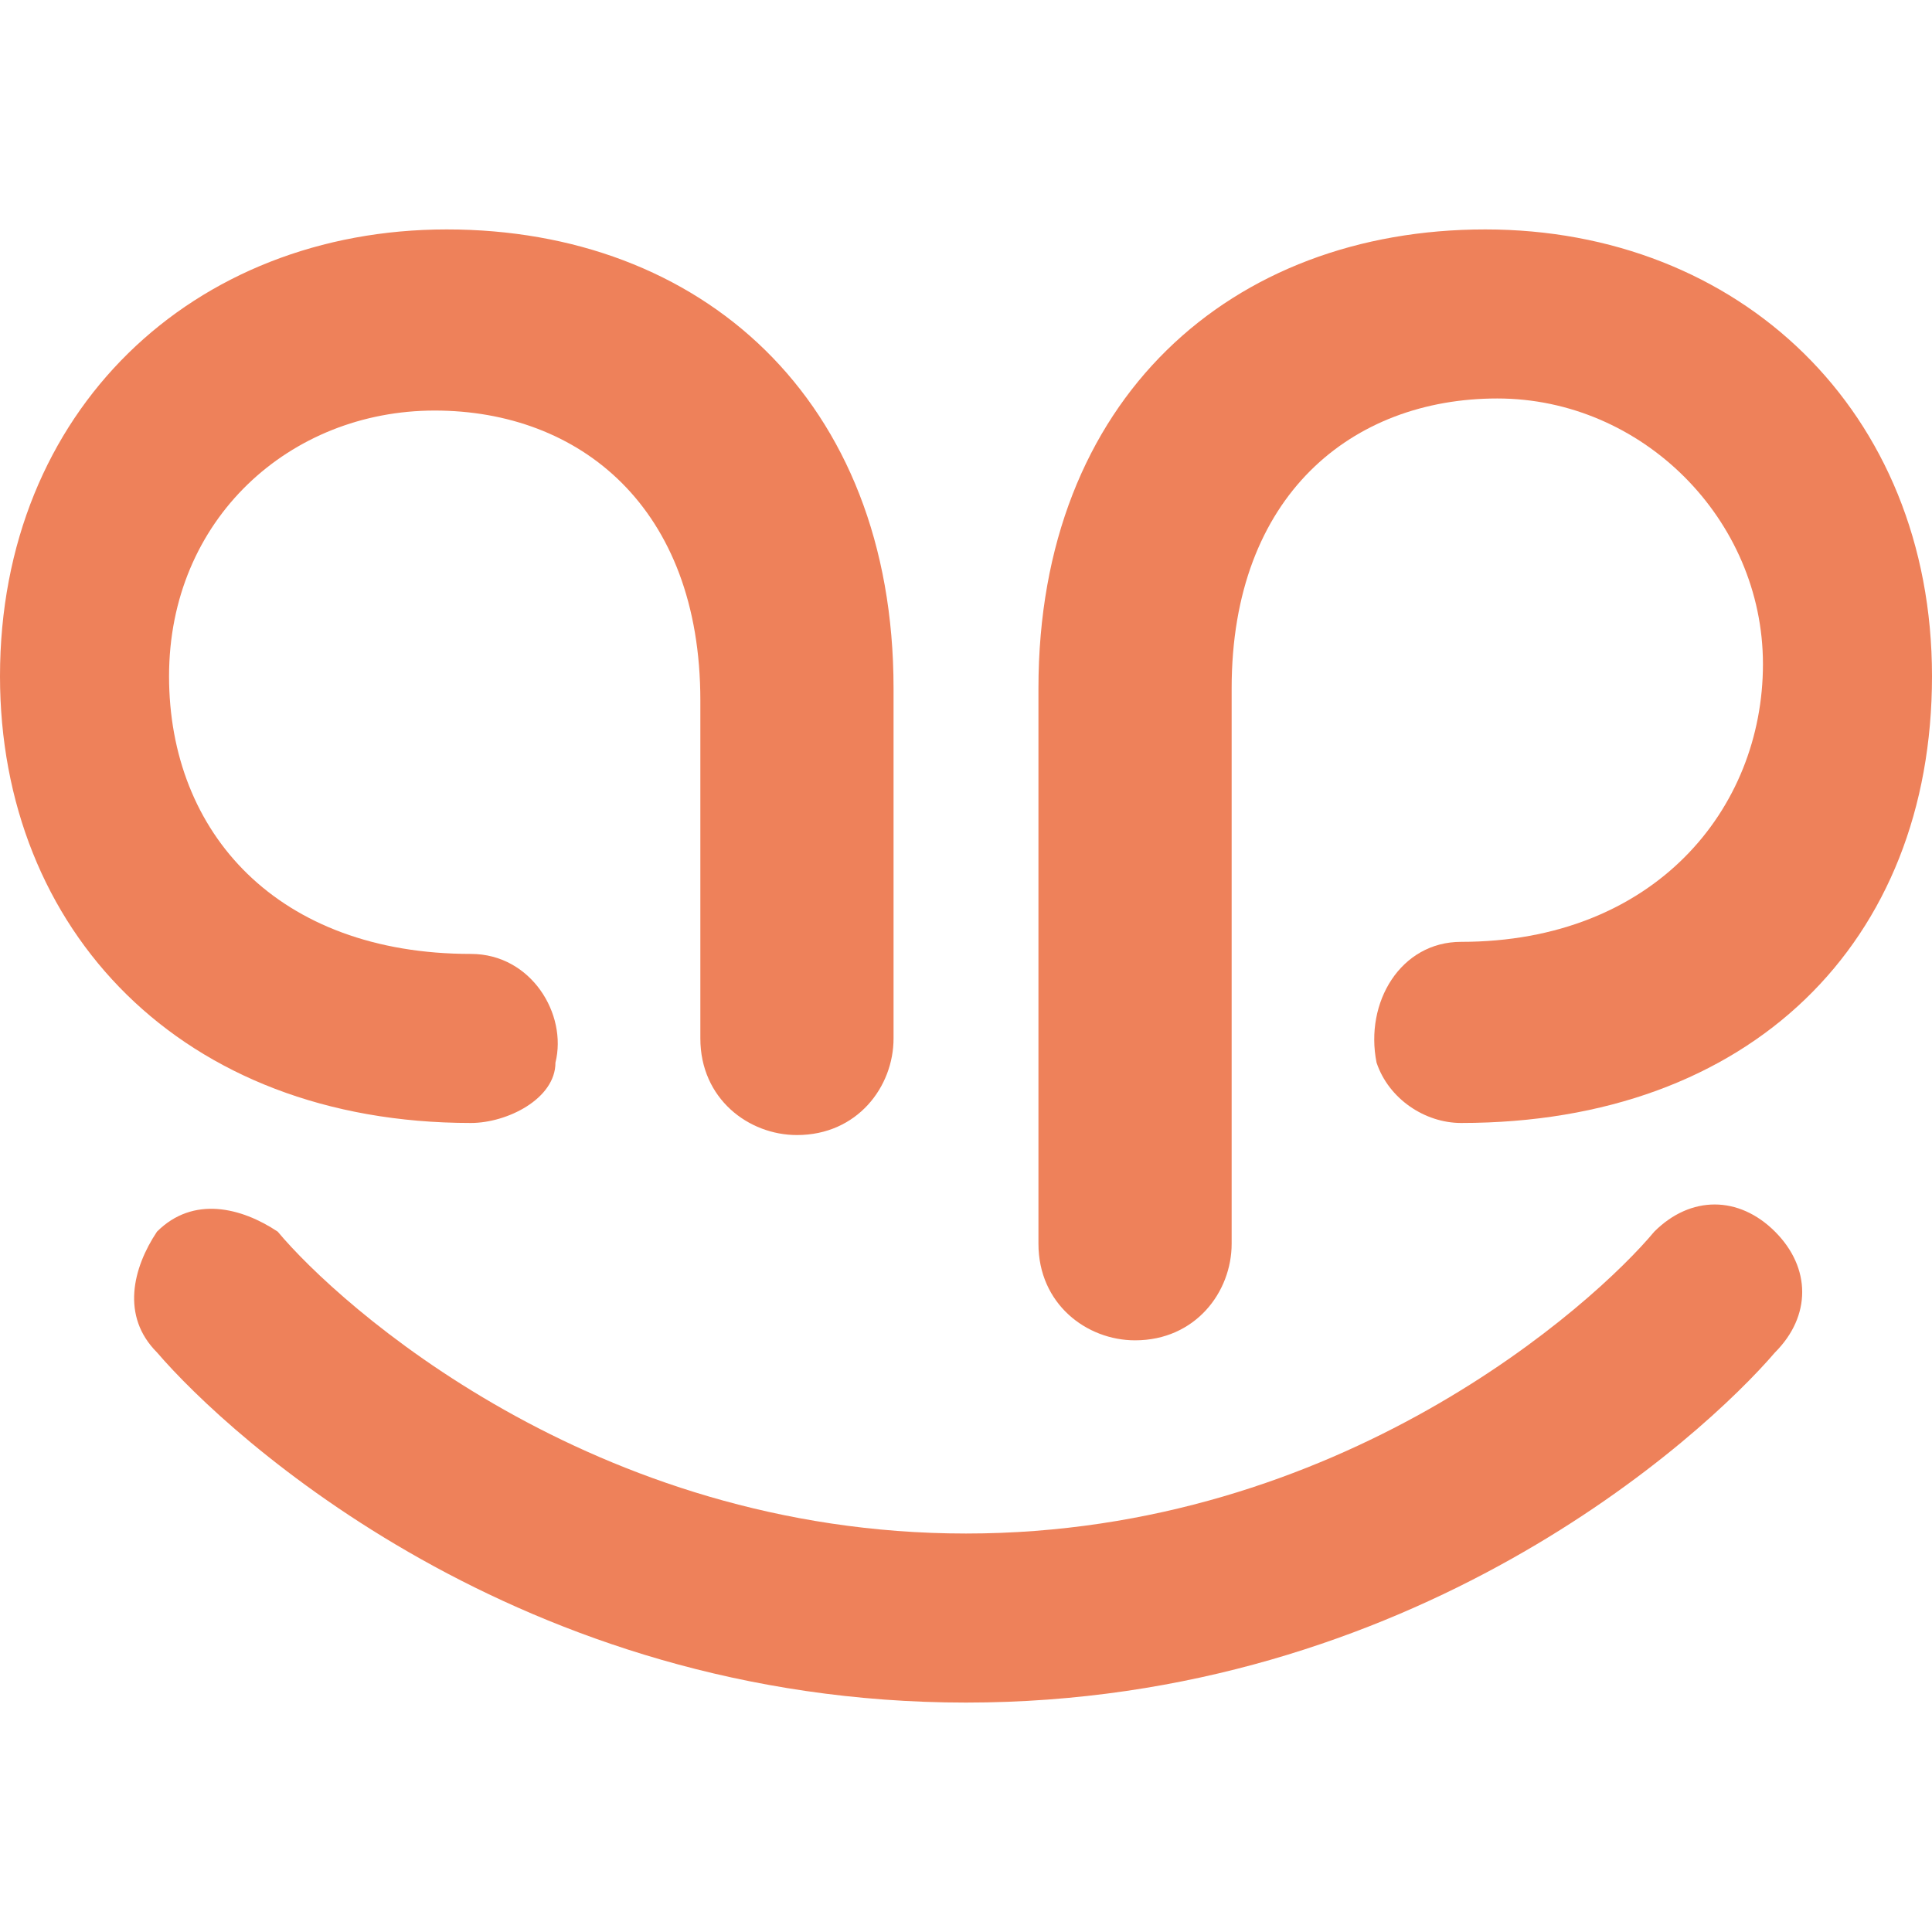
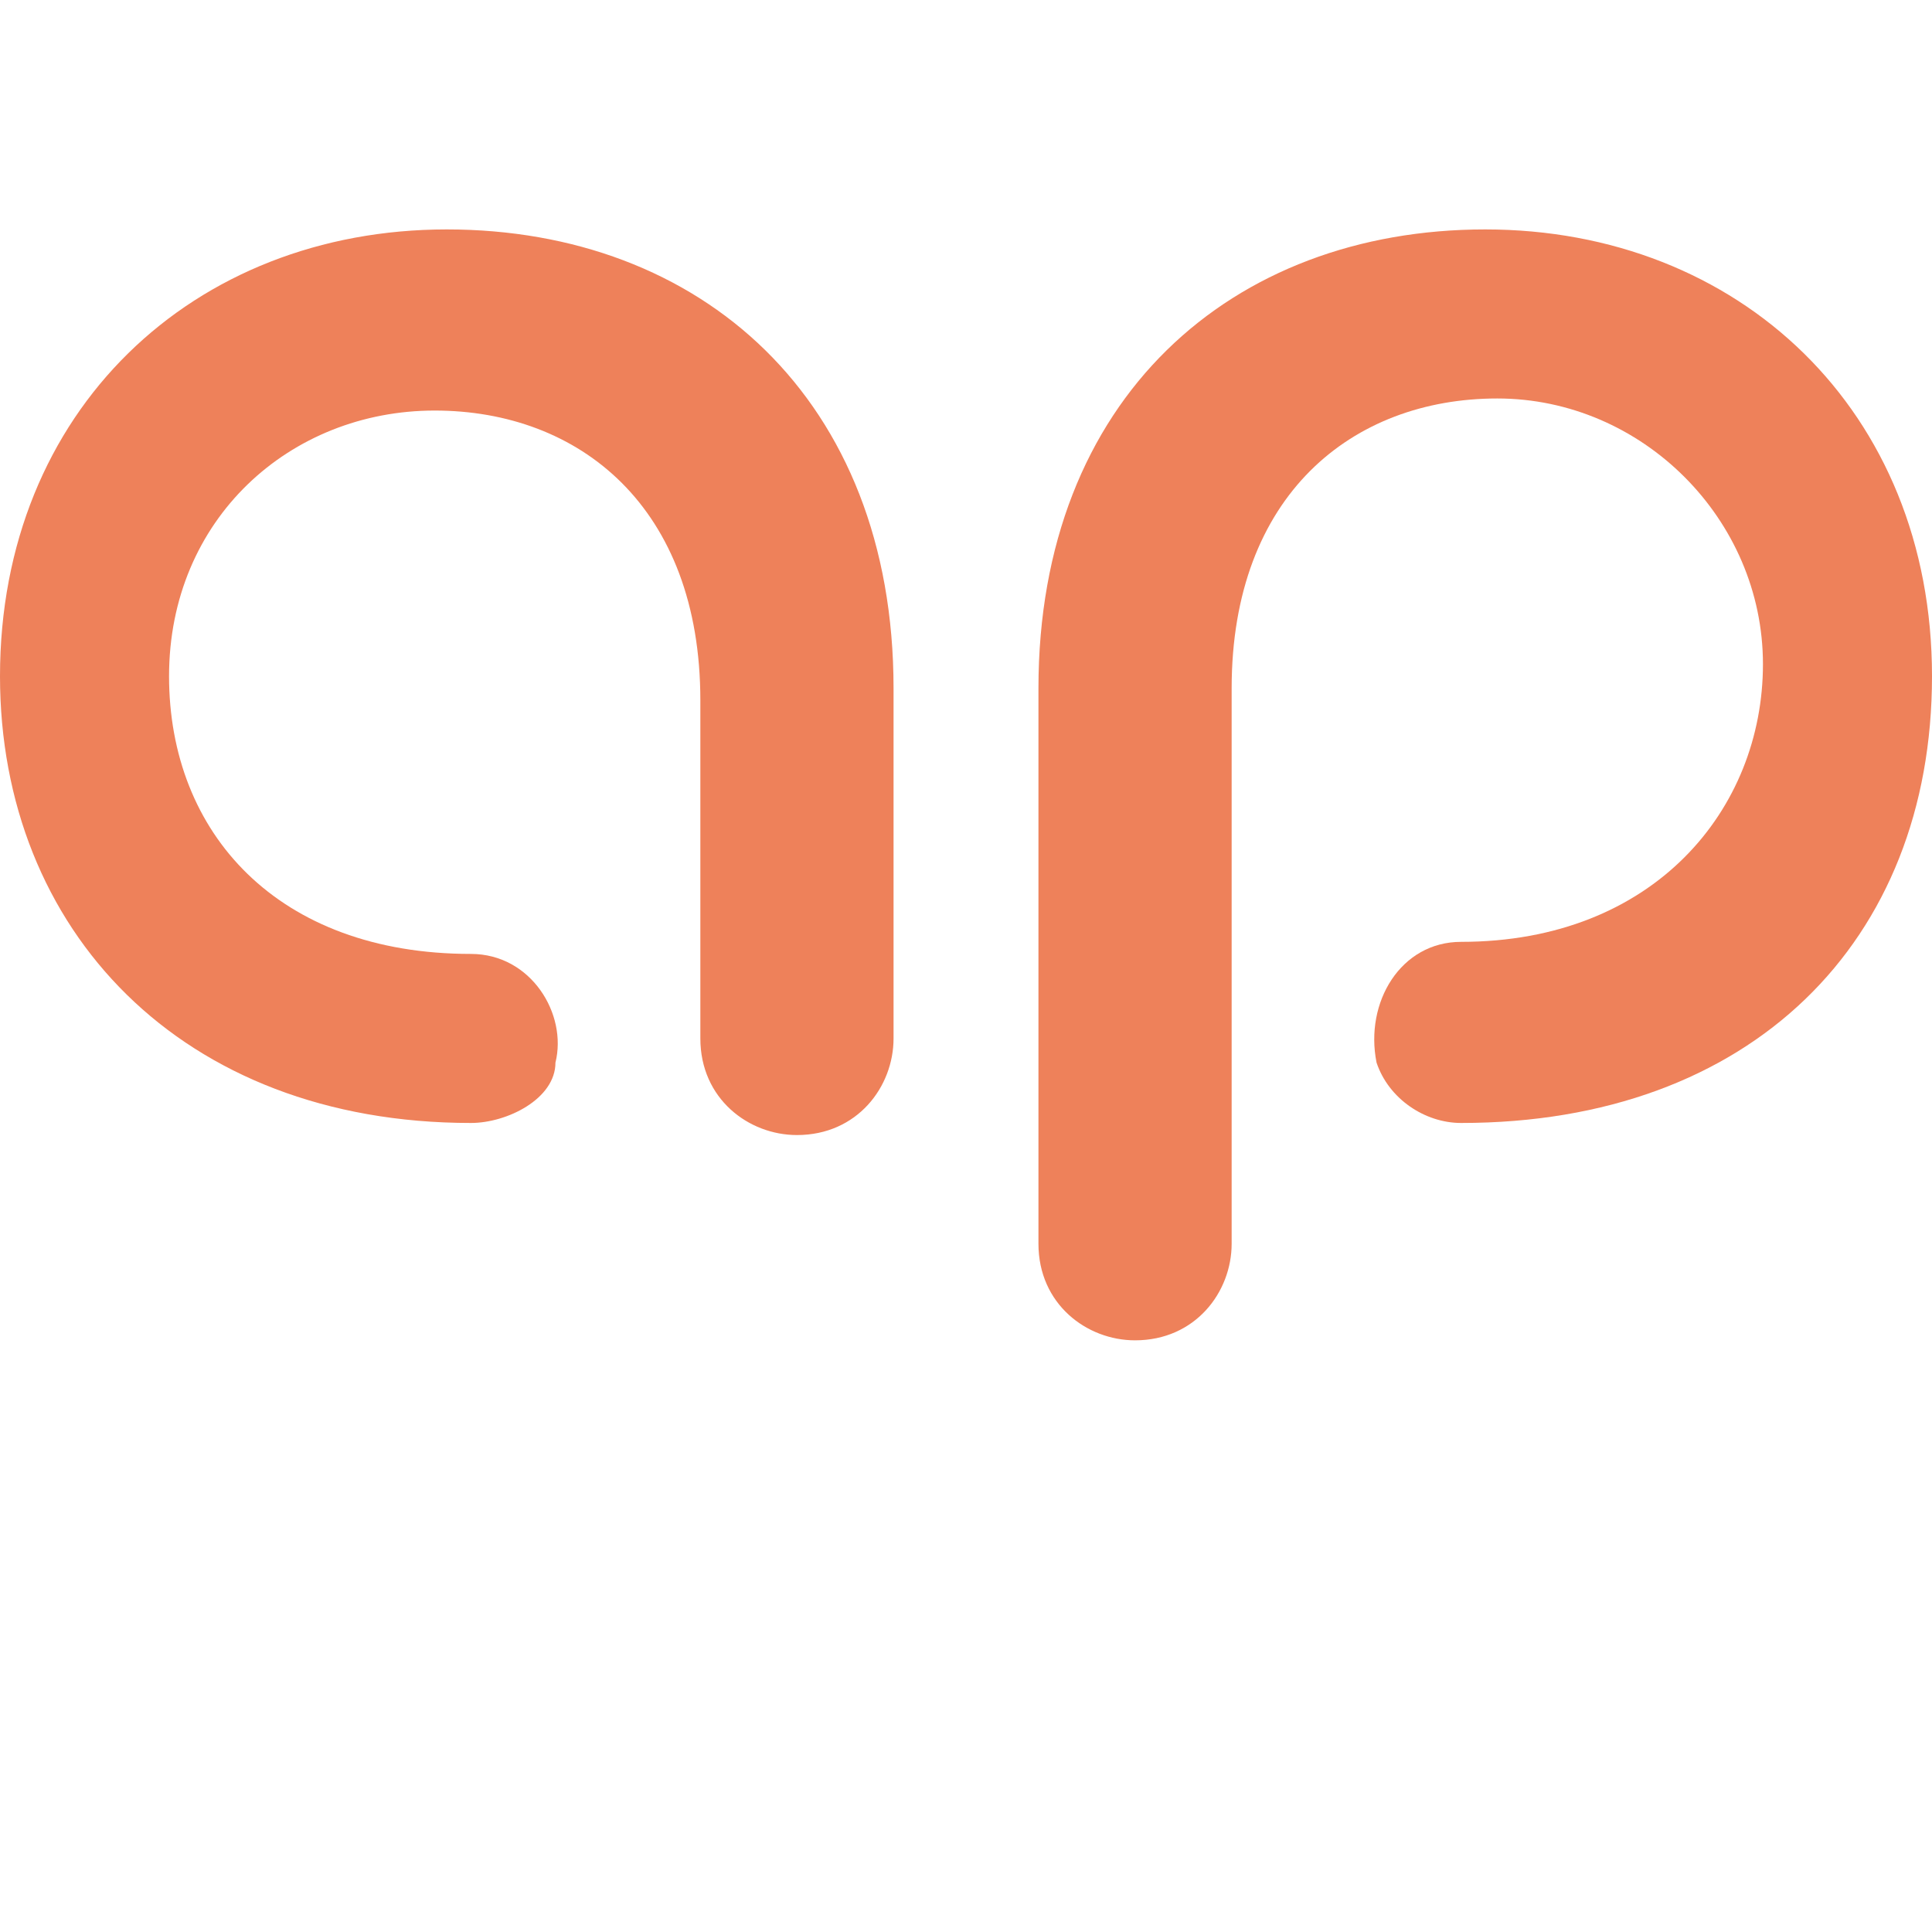
<svg xmlns="http://www.w3.org/2000/svg" id="Layer_1" version="1.1" viewBox="0 0 16 16">
  <defs>
    <style>
      .st0 {
        fill: none;
      }

      .st1 {
        fill: #ee815a;
      }
    </style>
  </defs>
-   <rect class="st0" y="0" width="16" height="16" />
  <g>
    <path class="st1" d="M0,5.6C0,3.4,1.6,1.9,3.7,1.9s3.7,1.4,3.7,3.8v2.9c0,.4-.3.8-.8.8h0c-.4,0-.8-.3-.8-.8v-2.8c0-1.6-1-2.4-2.2-2.4s-2.2.9-2.2,2.2.9,2.3,2.5,2.3h0c.5,0,.8.5.7.9h0c0,.3-.4.5-.7.5h0c-2.4,0-3.9-1.6-3.9-3.7Z" />
    <path class="st1" d="M8.6,5.7c0-2.4,1.6-3.8,3.7-3.8s3.7,1.5,3.7,3.7-1.5,3.7-3.9,3.7h0c-.3,0-.6-.2-.7-.5h0c-.1-.5.2-1,.7-1h0c1.6,0,2.5-1.1,2.5-2.3s-1-2.2-2.2-2.2-2.2.8-2.2,2.4v4.6c0,.4-.3.8-.8.8h0c-.4,0-.8-.3-.8-.8v-4.6Z" />
  </g>
-   <path class="st1" d="M8,14.1c-3.7,0-6.1-2.2-6.7-2.9-.3-.3-.2-.7,0-1,.3-.3.7-.2,1,0,.5.6,2.6,2.5,5.7,2.5s0,0,0,0c3.1,0,5.2-1.9,5.7-2.5.3-.3.7-.3,1,0,.3.3.3.7,0,1-.6.7-3,2.9-6.7,2.9,0,0,0,0,0,0Z" />
</svg>